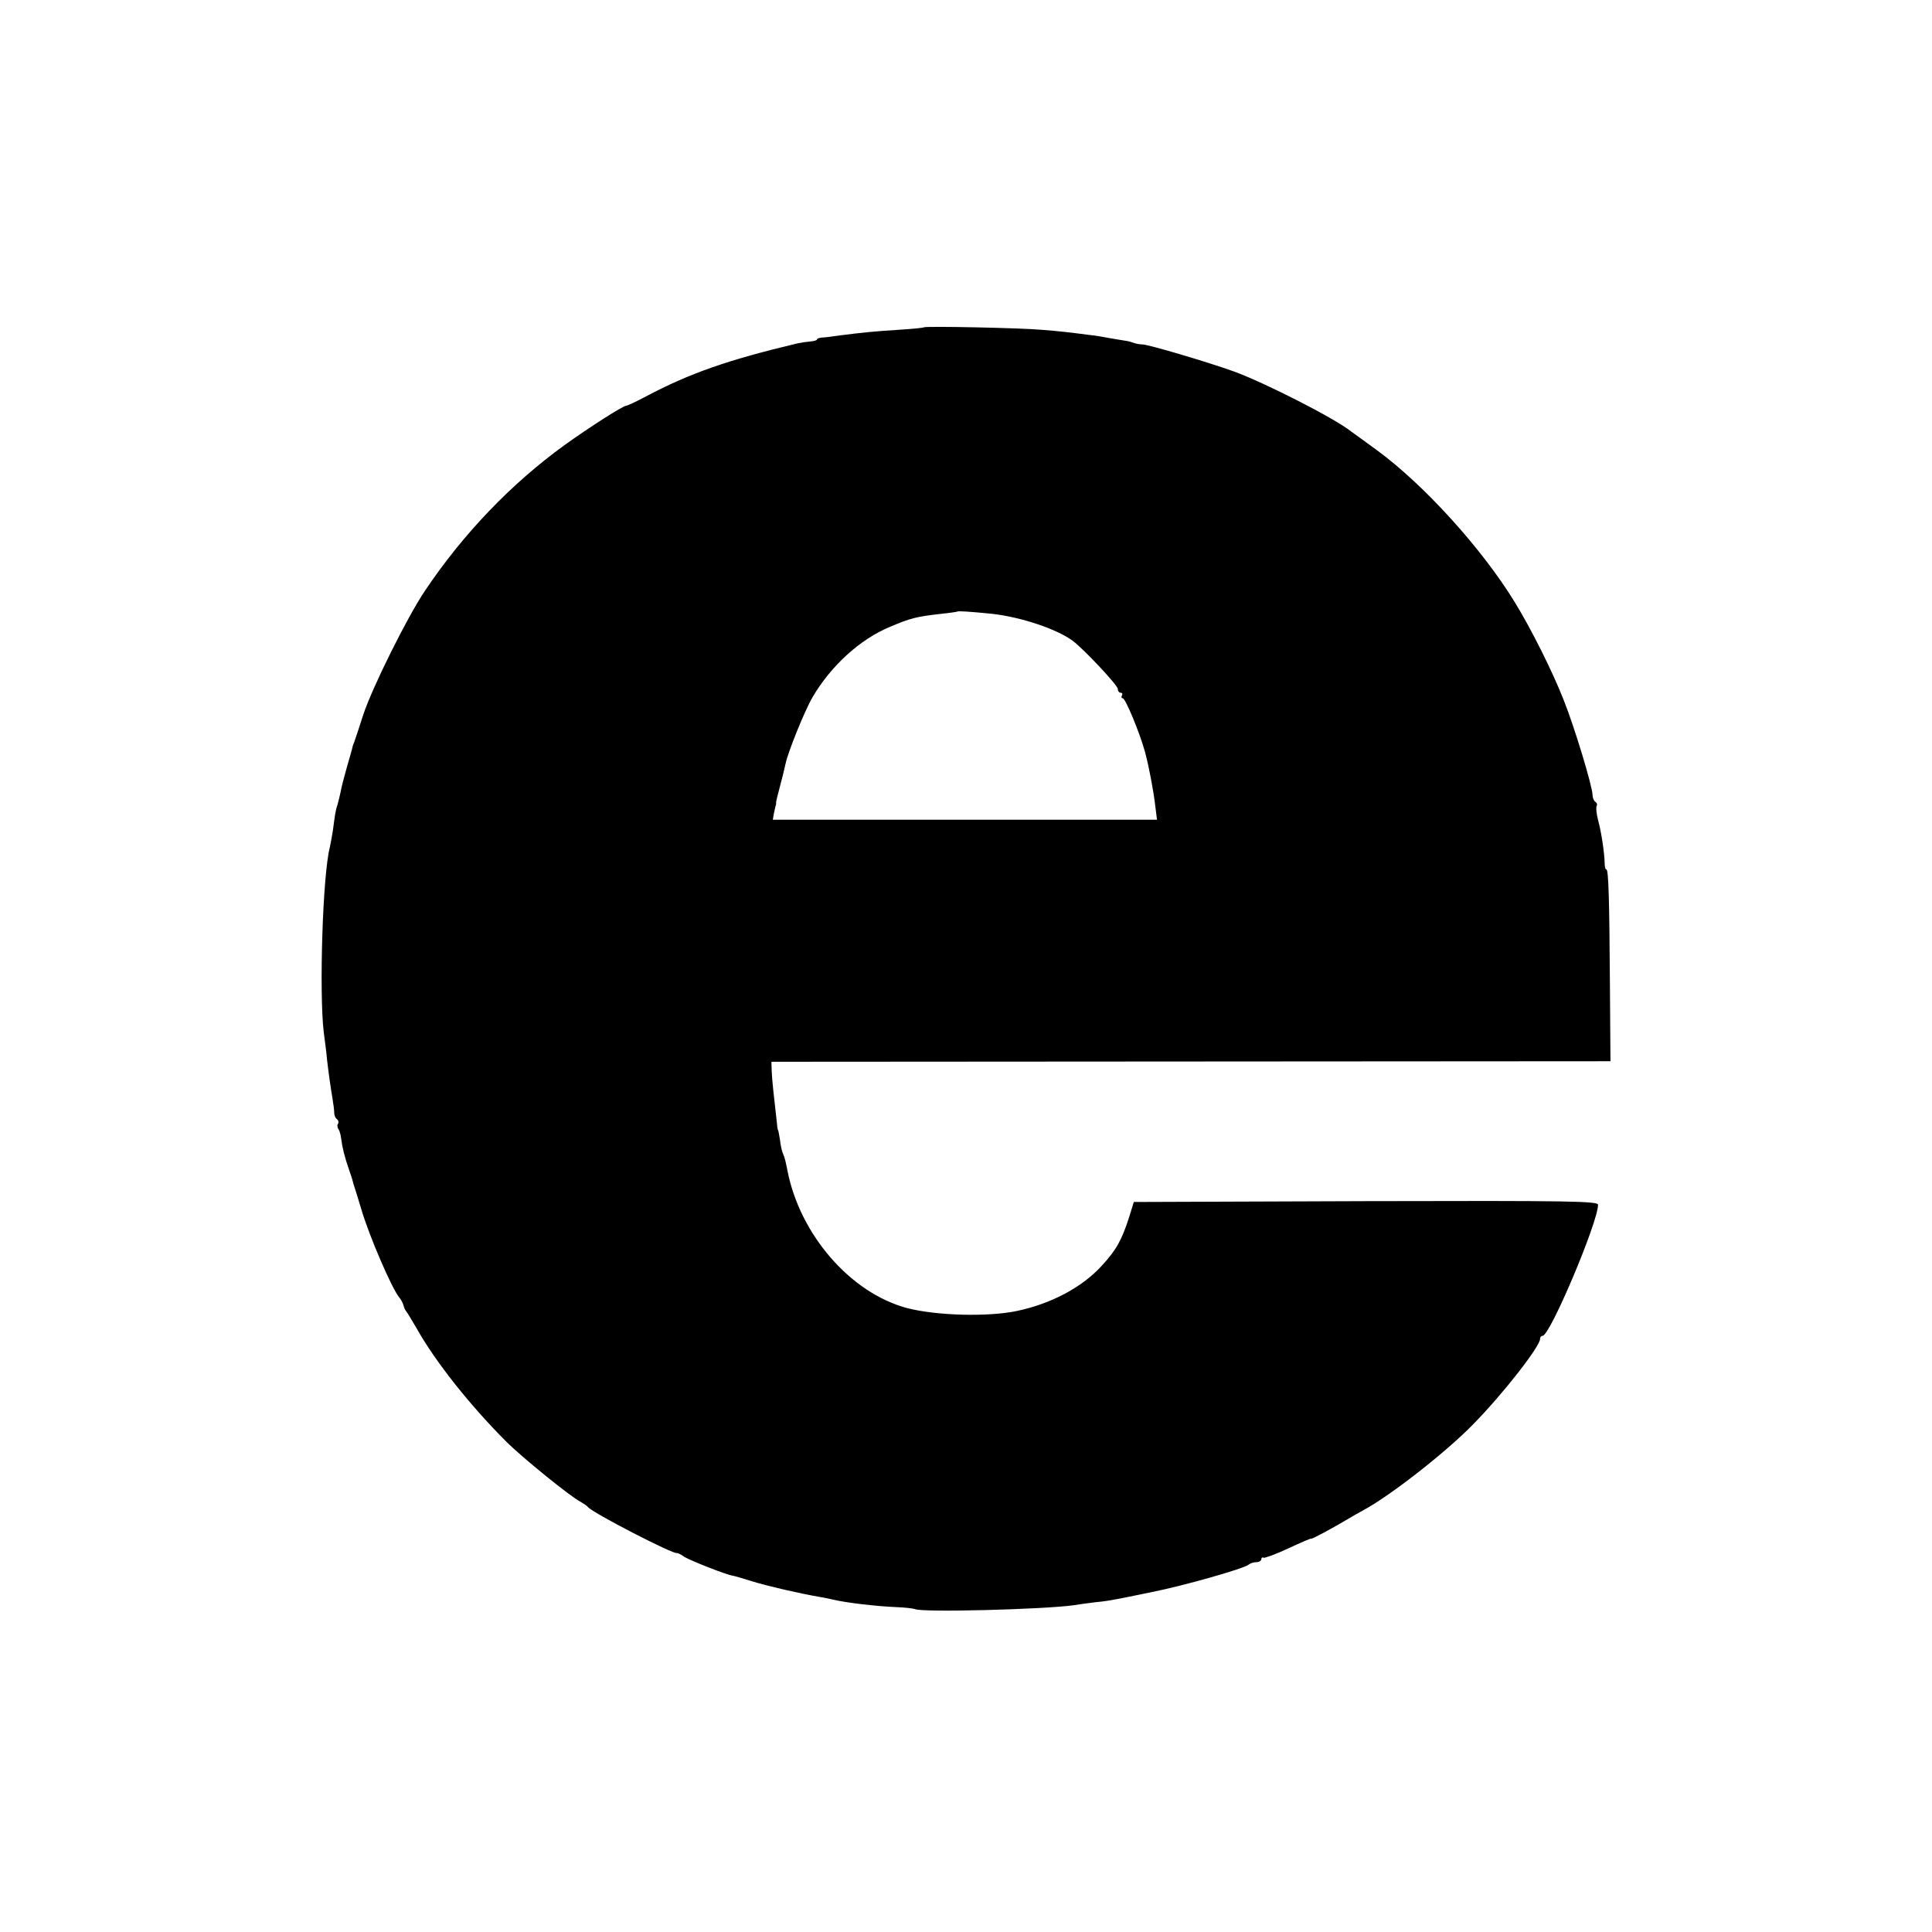
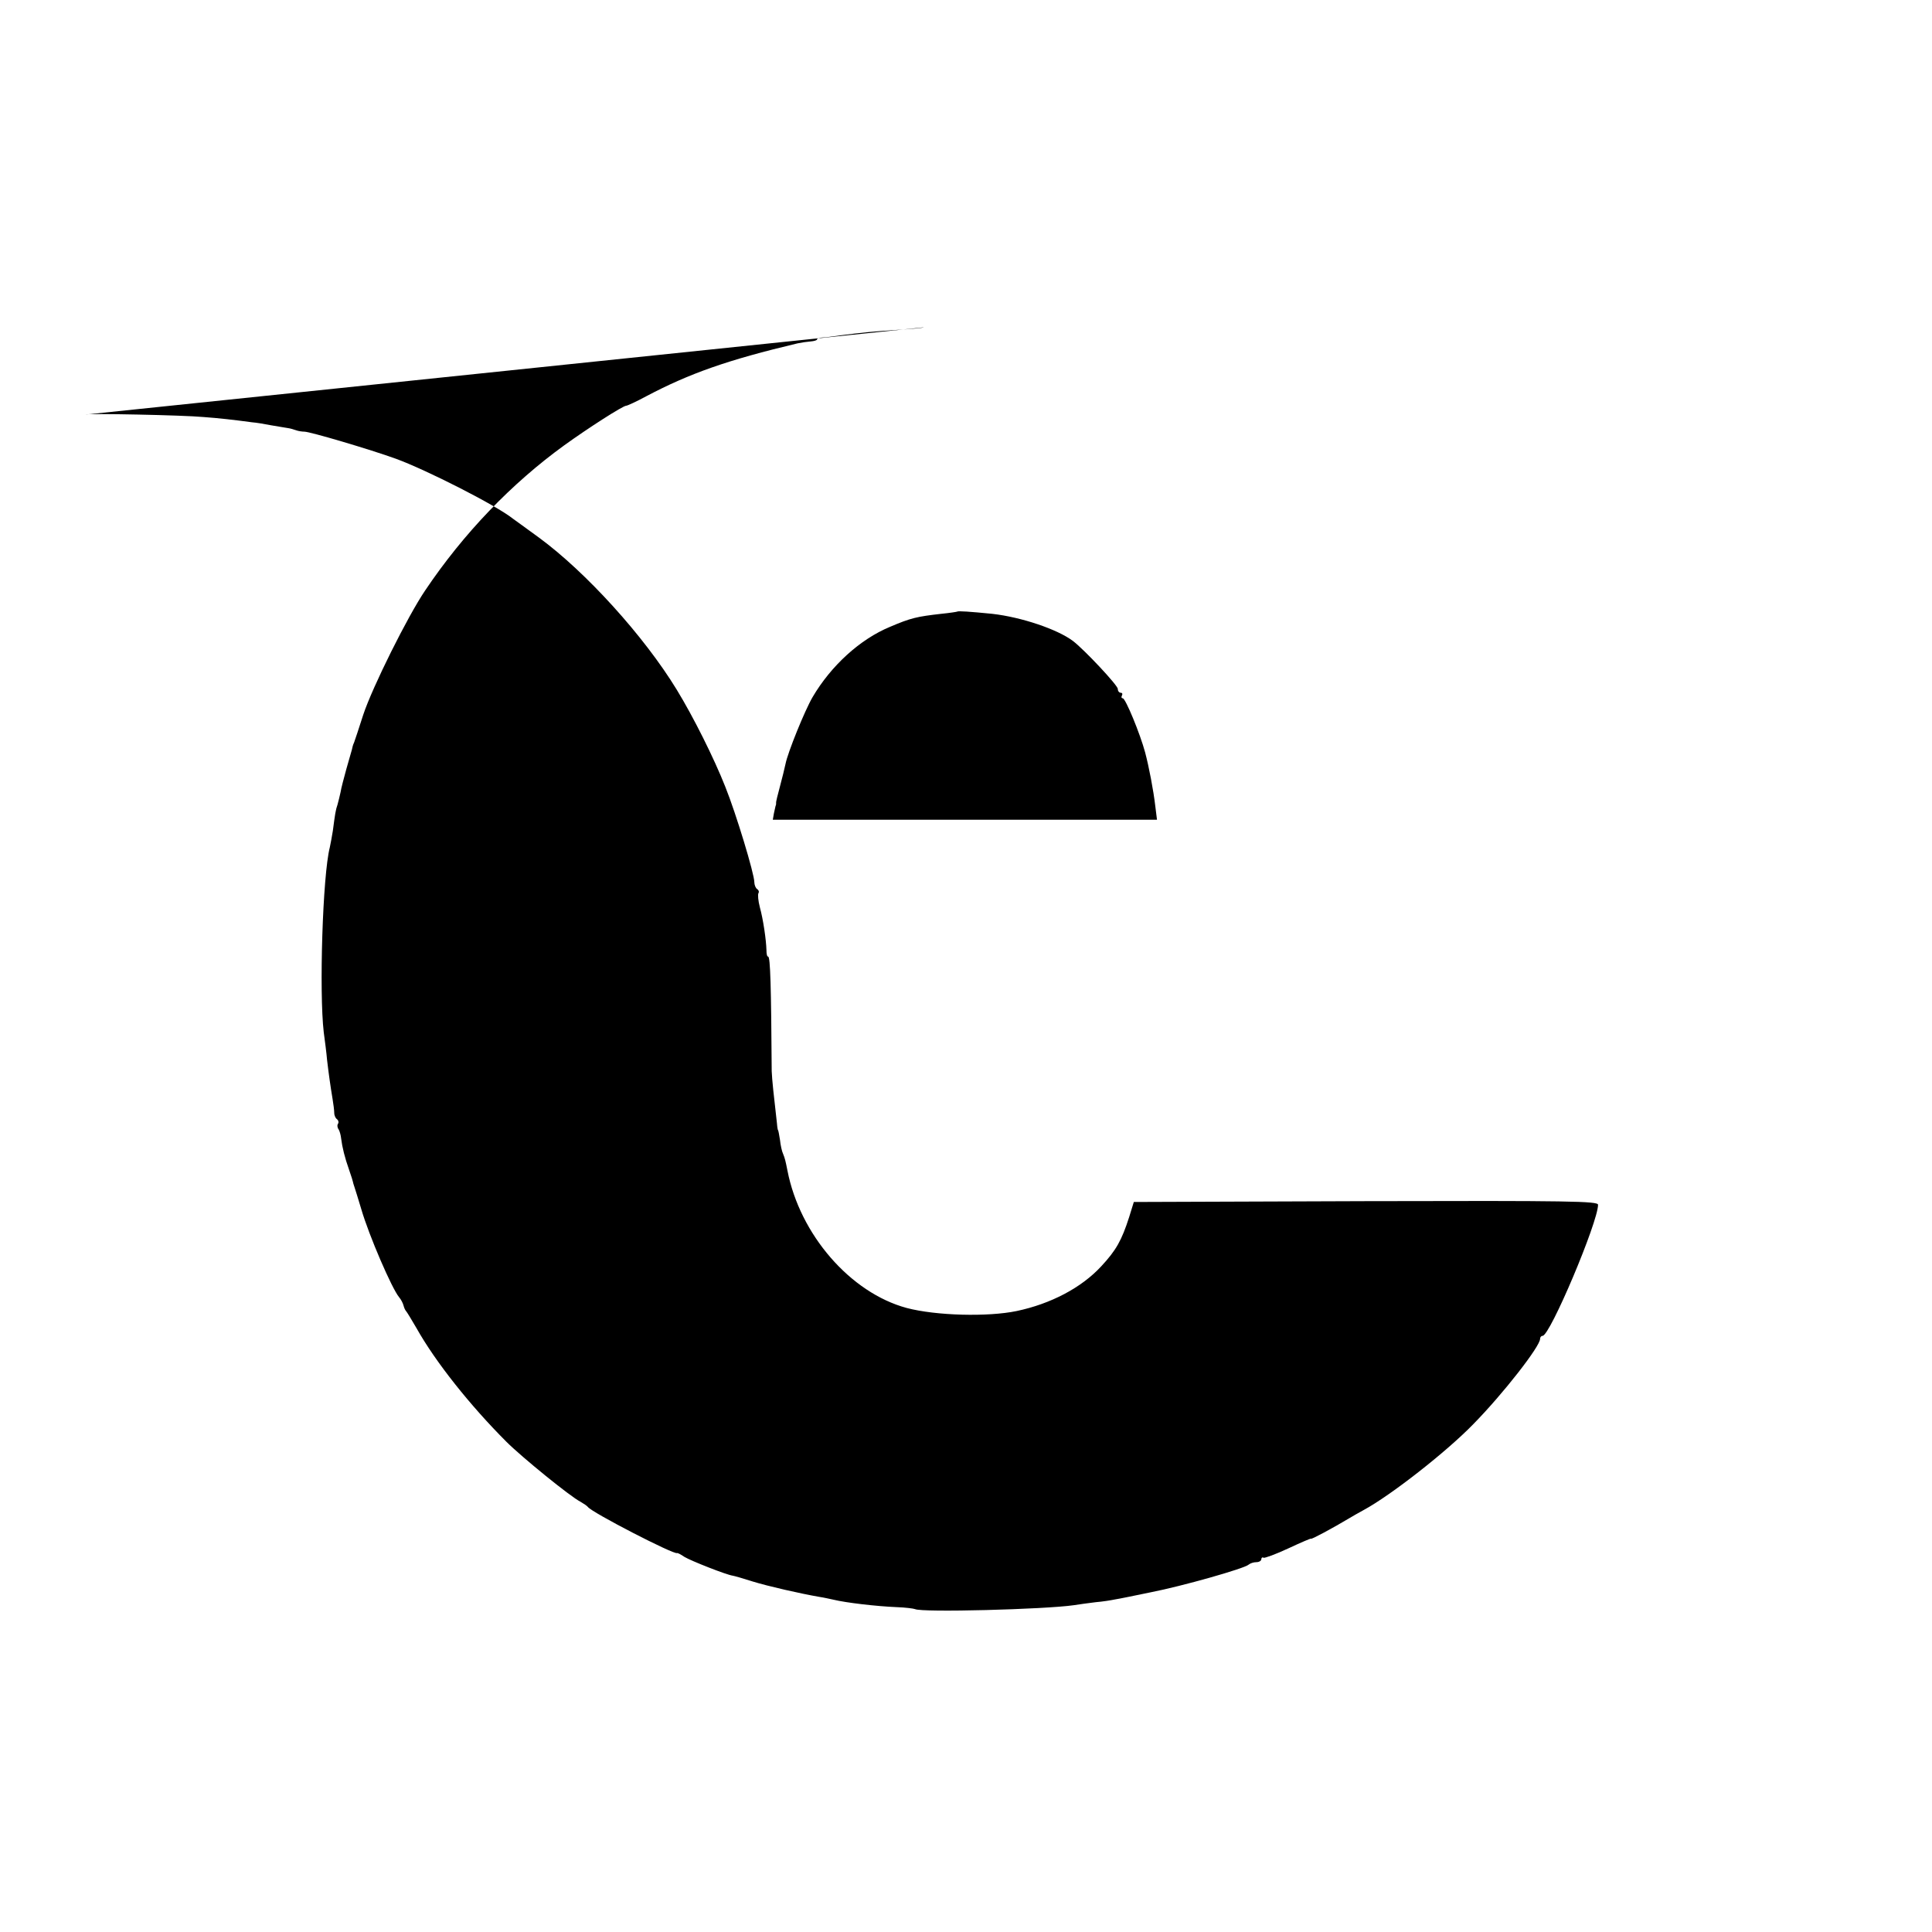
<svg xmlns="http://www.w3.org/2000/svg" version="1.0" width="700pt" height="700pt" viewBox="0 0 700 700" preserveAspectRatio="xMidYMid meet">
  <g transform="translate(0,700) scale(0.1,-0.1)" fill="#000000" stroke="none">
-     <path d="M3347 5814 c-2 -2 -44 -6 -93 -9 -91 -6 -122 -9 -209 -20 -27 -4 -58 -8 -67 -8 -10 -1 -18 -4 -18 -7 0 -3 -10 -6 -22 -7 -13 -1 -34 -4 -48 -7 -253 -60 -392 -109 -549 -192 -35 -19 -68 -34 -72 -34 -12 0 -138 -81 -224 -143 -192 -139 -366 -320 -505 -527 -63 -93 -191 -350 -224 -450 -15 -47 -30 -92 -33 -100 -4 -8 -7 -20 -8 -26 -2 -6 -11 -38 -20 -70 -9 -33 -19 -70 -21 -84 -3 -14 -8 -34 -11 -45 -7 -20 -9 -34 -17 -95 -3 -19 -8 -46 -11 -60 -26 -101 -39 -525 -22 -670 4 -30 10 -75 12 -100 6 -51 12 -94 20 -142 3 -18 6 -41 6 -50 0 -10 5 -20 10 -23 5 -4 7 -11 4 -16 -4 -5 -3 -15 2 -21 4 -7 8 -22 9 -33 4 -32 13 -69 29 -114 8 -23 14 -42 14 -44 0 -1 2 -9 5 -17 3 -8 14 -45 25 -81 28 -96 111 -288 137 -319 7 -8 14 -22 16 -30 2 -8 6 -17 9 -20 3 -3 20 -31 38 -62 69 -123 195 -281 326 -412 55 -55 232 -199 268 -217 12 -7 24 -15 27 -19 14 -20 313 -174 323 -167 2 1 14 -5 27 -14 23 -14 152 -65 175 -68 6 -1 38 -10 72 -21 55 -17 173 -44 243 -56 14 -2 36 -7 50 -10 45 -11 156 -24 230 -27 30 -1 60 -5 65 -7 25 -13 471 -1 575 14 19 3 55 8 80 11 25 2 56 7 70 10 14 2 72 14 130 26 113 22 339 86 354 100 6 5 18 9 28 9 10 0 18 5 18 11 0 5 4 8 8 5 4 -2 45 13 90 34 45 21 82 37 82 35 0 -4 80 39 140 75 8 5 31 18 51 29 98 53 300 211 397 311 109 111 242 282 242 309 0 6 4 11 9 11 27 0 201 412 201 475 0 13 -101 15 -841 13 l-841 -3 -17 -55 c-27 -84 -47 -120 -101 -178 -72 -78 -183 -136 -306 -162 -105 -22 -293 -17 -399 11 -204 55 -387 266 -432 498 -7 35 -9 44 -16 61 -4 8 -9 31 -11 50 -3 19 -6 35 -7 35 -1 0 -3 11 -4 25 -11 95 -18 160 -19 189 l-1 34 1520 1 1520 1 -2 280 c-2 309 -5 415 -13 415 -4 0 -6 10 -6 23 -1 38 -12 113 -24 156 -6 23 -8 46 -5 51 3 5 1 11 -5 15 -5 3 -10 15 -10 25 0 30 -66 248 -105 345 -41 104 -116 254 -176 352 -119 195 -330 427 -499 551 -47 34 -89 65 -95 69 -60 48 -314 177 -424 217 -94 34 -311 98 -331 98 -8 0 -22 2 -30 5 -8 3 -22 7 -30 8 -8 1 -35 6 -60 10 -25 5 -56 10 -70 11 -67 9 -120 15 -175 19 -73 7 -423 14 -428 9z m248 -1038 c106 -12 236 -56 292 -98 41 -31 163 -161 163 -174 0 -8 5 -14 11 -14 5 0 7 -4 4 -10 -3 -5 -2 -10 3 -10 10 0 63 -129 81 -196 14 -53 30 -136 37 -196 l6 -48 -696 0 -696 0 4 23 c3 12 5 24 6 27 2 3 2 8 2 11 -1 3 6 30 14 60 8 30 17 66 20 81 8 41 69 192 98 242 67 114 172 210 281 255 75 32 97 37 185 47 30 3 56 7 58 8 3 3 46 0 127 -8z" />
+     <path d="M3347 5814 c-2 -2 -44 -6 -93 -9 -91 -6 -122 -9 -209 -20 -27 -4 -58 -8 -67 -8 -10 -1 -18 -4 -18 -7 0 -3 -10 -6 -22 -7 -13 -1 -34 -4 -48 -7 -253 -60 -392 -109 -549 -192 -35 -19 -68 -34 -72 -34 -12 0 -138 -81 -224 -143 -192 -139 -366 -320 -505 -527 -63 -93 -191 -350 -224 -450 -15 -47 -30 -92 -33 -100 -4 -8 -7 -20 -8 -26 -2 -6 -11 -38 -20 -70 -9 -33 -19 -70 -21 -84 -3 -14 -8 -34 -11 -45 -7 -20 -9 -34 -17 -95 -3 -19 -8 -46 -11 -60 -26 -101 -39 -525 -22 -670 4 -30 10 -75 12 -100 6 -51 12 -94 20 -142 3 -18 6 -41 6 -50 0 -10 5 -20 10 -23 5 -4 7 -11 4 -16 -4 -5 -3 -15 2 -21 4 -7 8 -22 9 -33 4 -32 13 -69 29 -114 8 -23 14 -42 14 -44 0 -1 2 -9 5 -17 3 -8 14 -45 25 -81 28 -96 111 -288 137 -319 7 -8 14 -22 16 -30 2 -8 6 -17 9 -20 3 -3 20 -31 38 -62 69 -123 195 -281 326 -412 55 -55 232 -199 268 -217 12 -7 24 -15 27 -19 14 -20 313 -174 323 -167 2 1 14 -5 27 -14 23 -14 152 -65 175 -68 6 -1 38 -10 72 -21 55 -17 173 -44 243 -56 14 -2 36 -7 50 -10 45 -11 156 -24 230 -27 30 -1 60 -5 65 -7 25 -13 471 -1 575 14 19 3 55 8 80 11 25 2 56 7 70 10 14 2 72 14 130 26 113 22 339 86 354 100 6 5 18 9 28 9 10 0 18 5 18 11 0 5 4 8 8 5 4 -2 45 13 90 34 45 21 82 37 82 35 0 -4 80 39 140 75 8 5 31 18 51 29 98 53 300 211 397 311 109 111 242 282 242 309 0 6 4 11 9 11 27 0 201 412 201 475 0 13 -101 15 -841 13 l-841 -3 -17 -55 c-27 -84 -47 -120 -101 -178 -72 -78 -183 -136 -306 -162 -105 -22 -293 -17 -399 11 -204 55 -387 266 -432 498 -7 35 -9 44 -16 61 -4 8 -9 31 -11 50 -3 19 -6 35 -7 35 -1 0 -3 11 -4 25 -11 95 -18 160 -19 189 c-2 309 -5 415 -13 415 -4 0 -6 10 -6 23 -1 38 -12 113 -24 156 -6 23 -8 46 -5 51 3 5 1 11 -5 15 -5 3 -10 15 -10 25 0 30 -66 248 -105 345 -41 104 -116 254 -176 352 -119 195 -330 427 -499 551 -47 34 -89 65 -95 69 -60 48 -314 177 -424 217 -94 34 -311 98 -331 98 -8 0 -22 2 -30 5 -8 3 -22 7 -30 8 -8 1 -35 6 -60 10 -25 5 -56 10 -70 11 -67 9 -120 15 -175 19 -73 7 -423 14 -428 9z m248 -1038 c106 -12 236 -56 292 -98 41 -31 163 -161 163 -174 0 -8 5 -14 11 -14 5 0 7 -4 4 -10 -3 -5 -2 -10 3 -10 10 0 63 -129 81 -196 14 -53 30 -136 37 -196 l6 -48 -696 0 -696 0 4 23 c3 12 5 24 6 27 2 3 2 8 2 11 -1 3 6 30 14 60 8 30 17 66 20 81 8 41 69 192 98 242 67 114 172 210 281 255 75 32 97 37 185 47 30 3 56 7 58 8 3 3 46 0 127 -8z" />
  </g>
</svg>